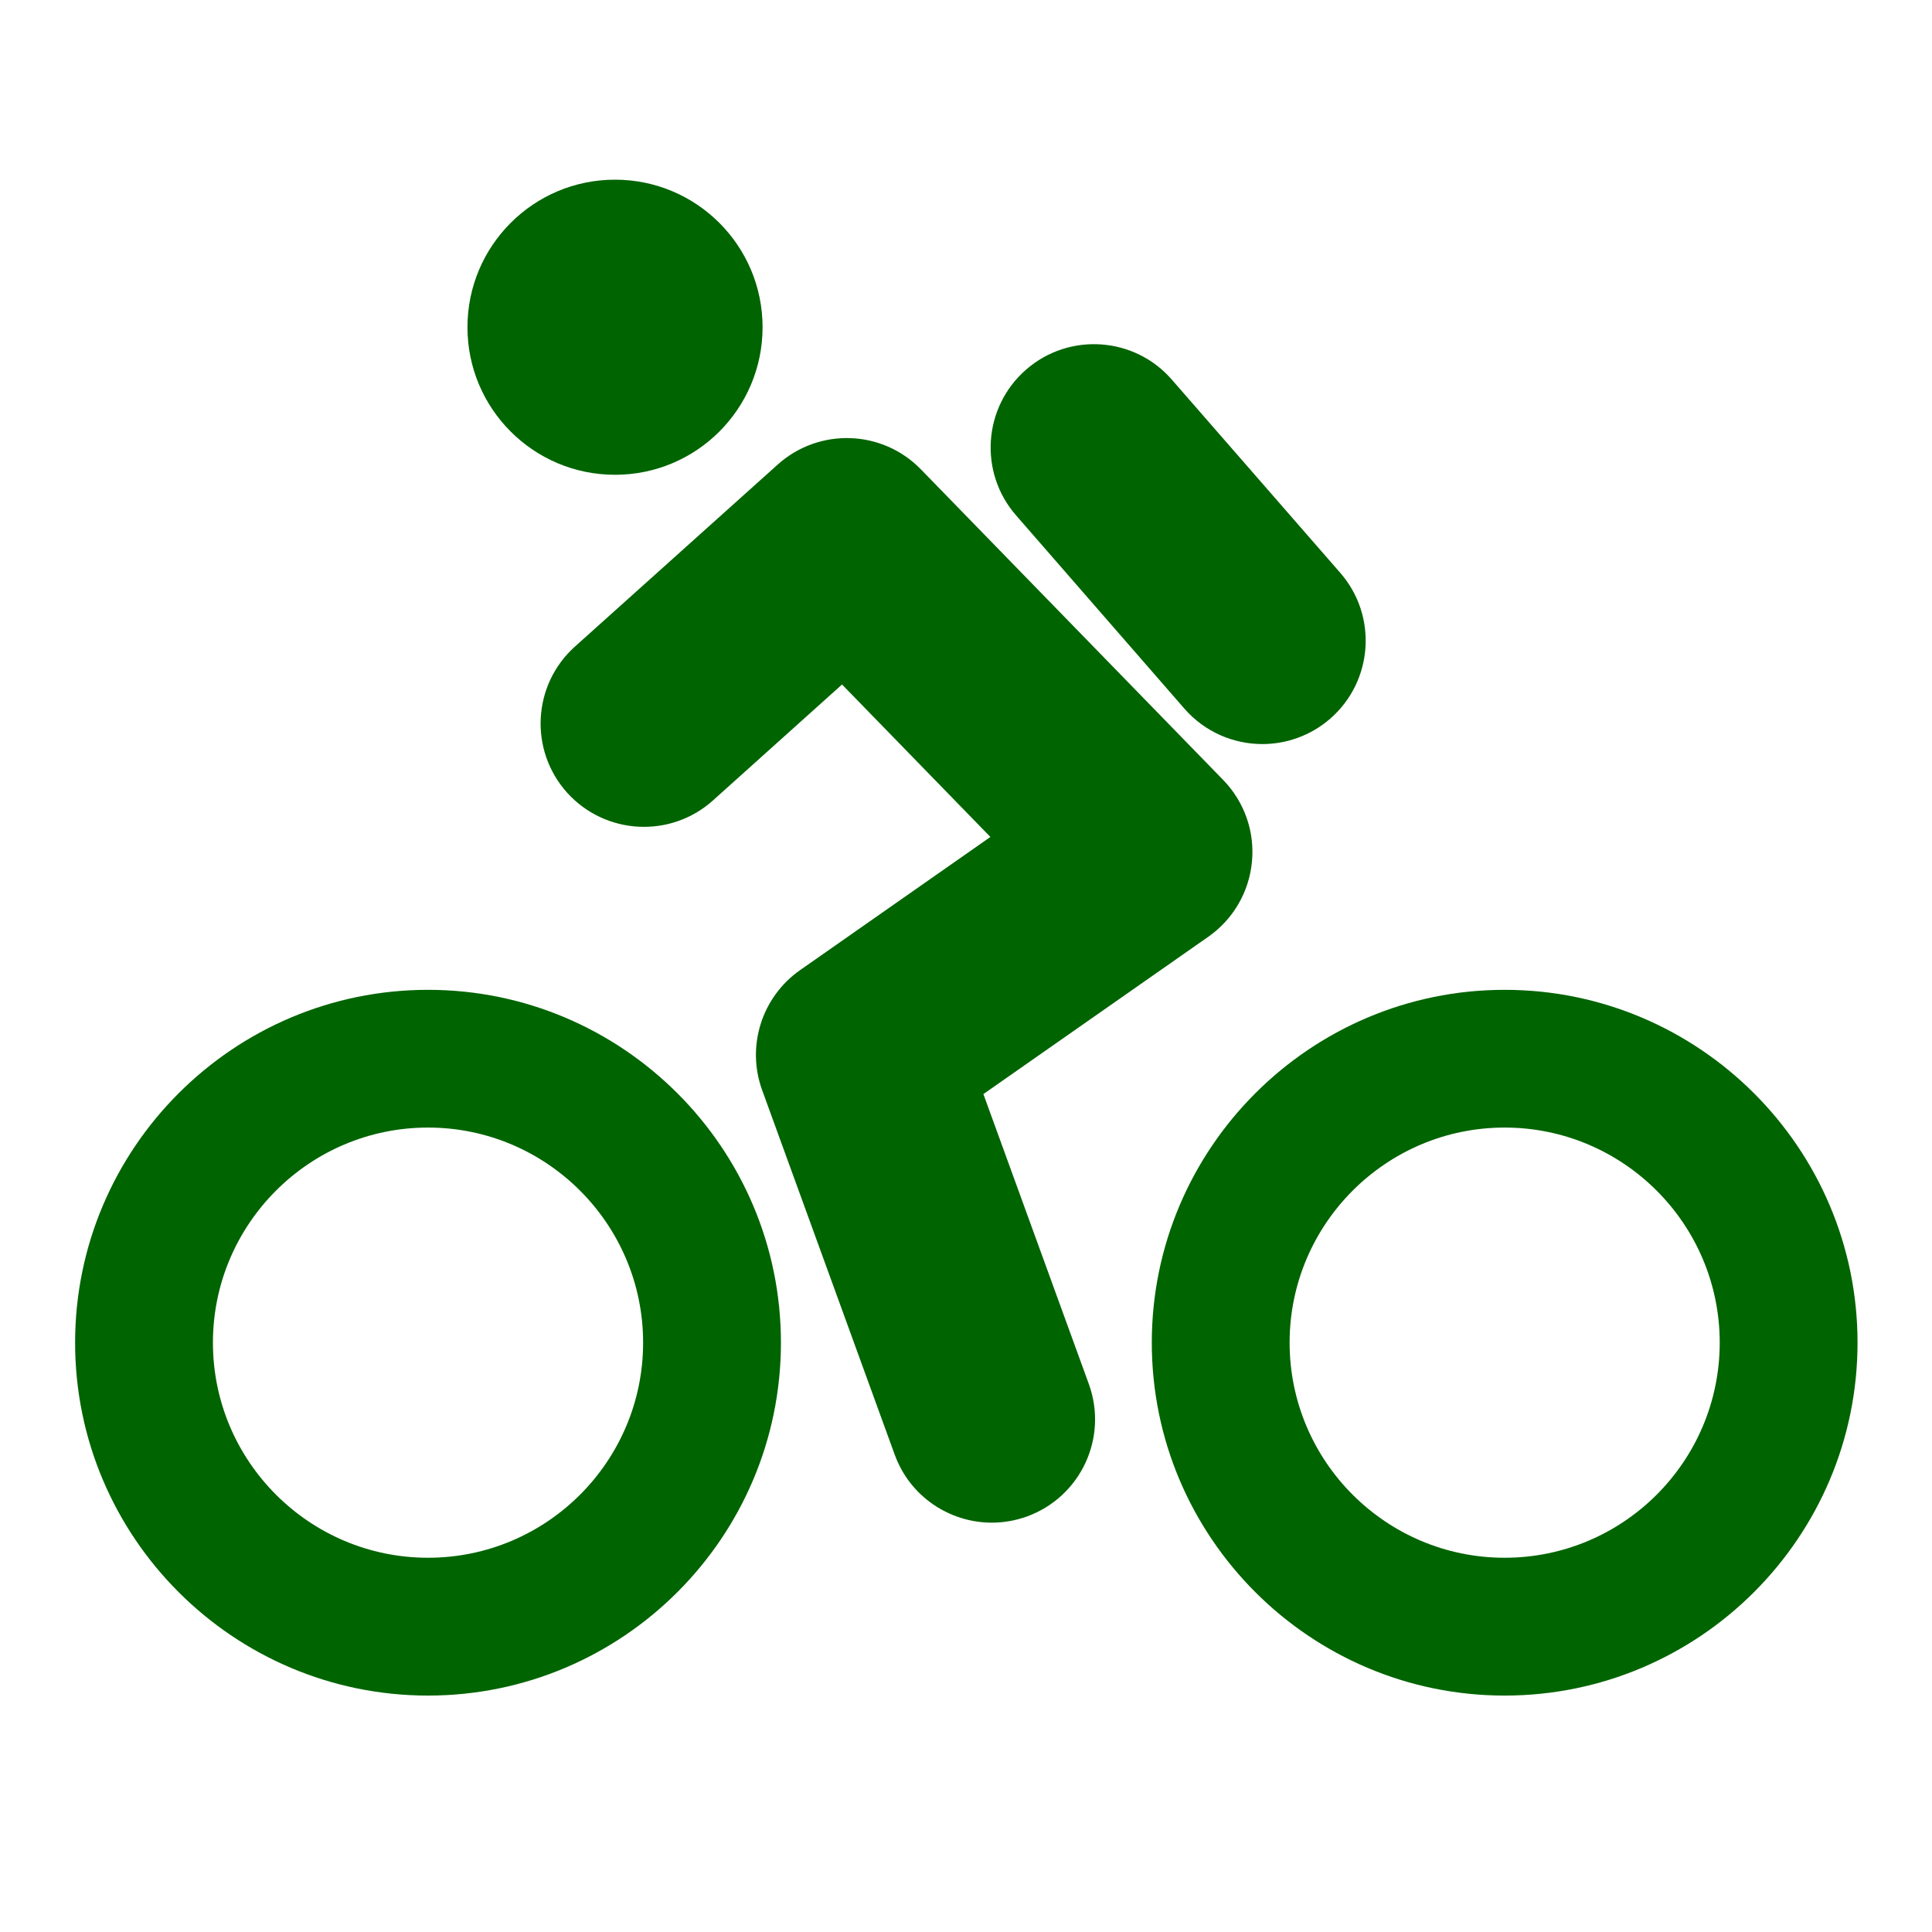
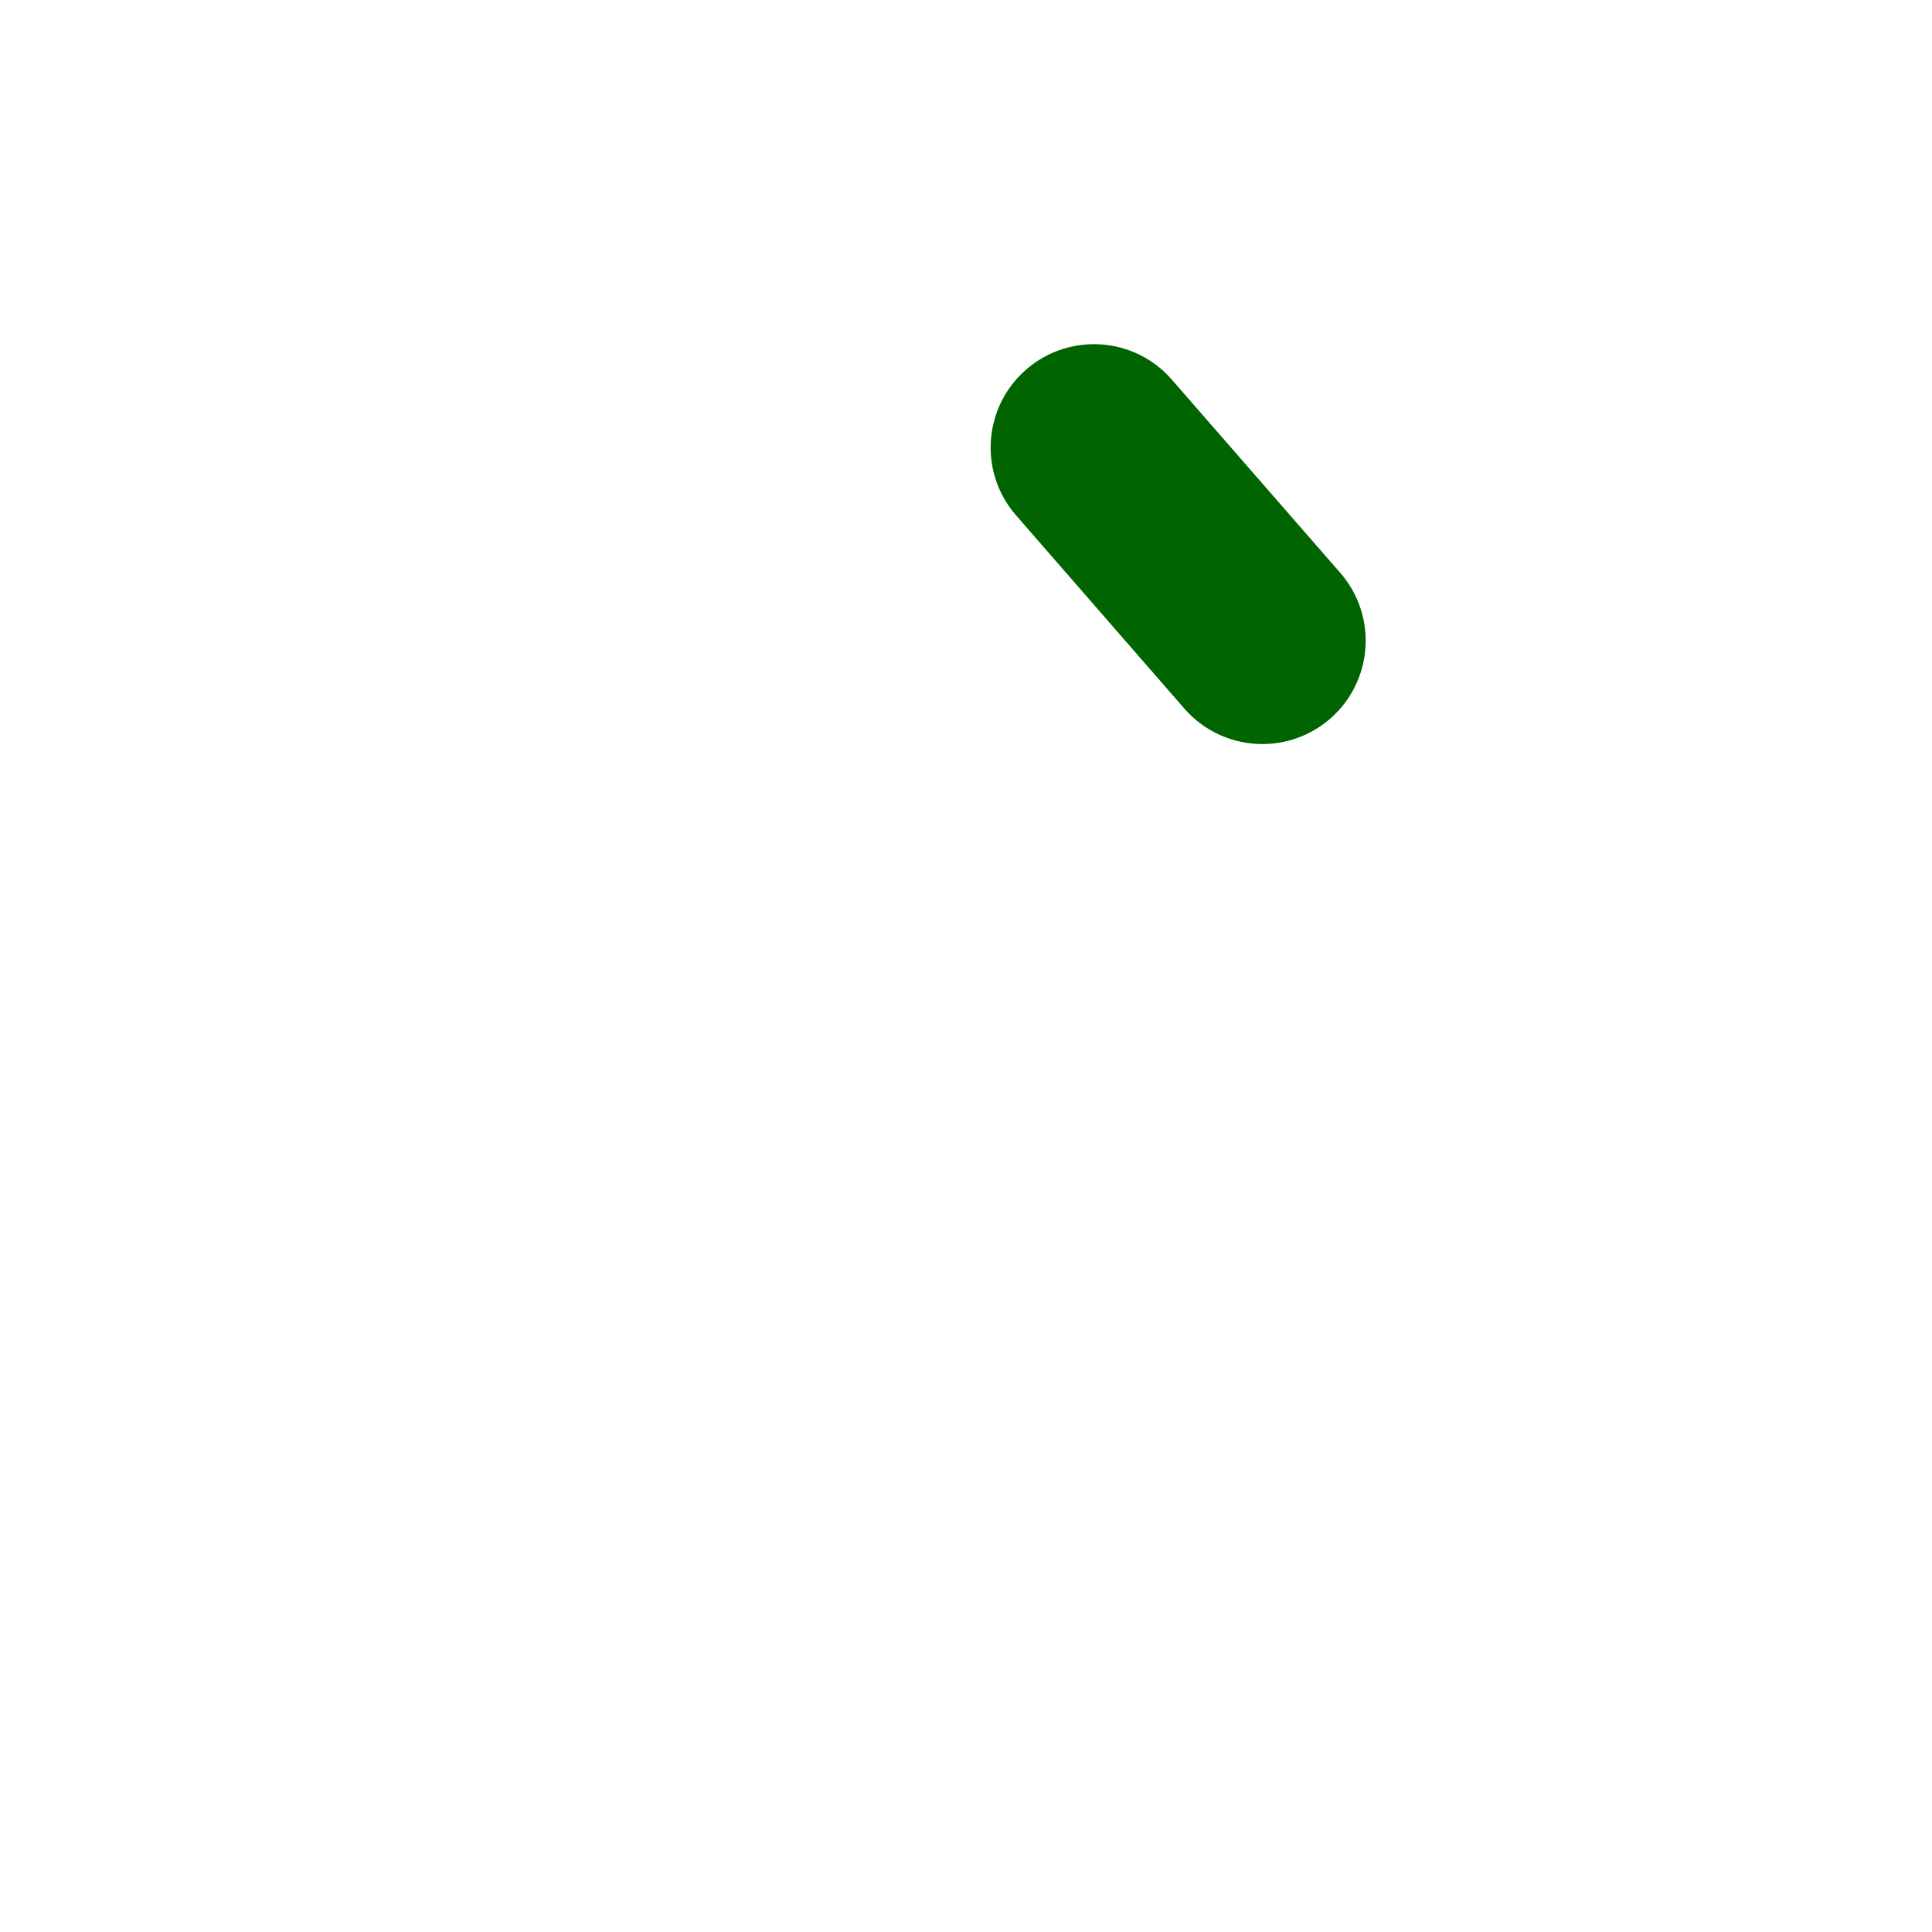
<svg xmlns="http://www.w3.org/2000/svg" version="1.1" x="0px" y="0px" viewBox="0 0 24 24" enable-background="new 0 0 24 24" xml:space="preserve">
  <g style="fill:darkgreen">
    <g>
-       <path d="M18.691,21.063c-2.416,0-4.383-1.966-4.383-4.384c0-2.416,1.967-4.383,4.383-4.383c2.417,0,4.384,1.967,4.384,4.383   C23.075,19.097,21.108,21.063,18.691,21.063z M18.691,14.007c-1.473,0-2.671,1.199-2.671,2.672c0,1.474,1.198,2.672,2.671,2.672   c1.474,0,2.672-1.198,2.672-2.672C21.363,15.206,20.165,14.007,18.691,14.007z" />
-     </g>
+       </g>
    <g>
-       <path d="M5.317,21.063c-2.417,0-4.384-1.966-4.384-4.384c0-2.416,1.967-4.383,4.384-4.383c2.417,0,4.384,1.967,4.384,4.383   C9.701,19.097,7.734,21.063,5.317,21.063z M5.317,14.007c-1.474,0-2.672,1.199-2.672,2.672c0,1.474,1.199,2.672,2.672,2.672   c1.474,0,2.672-1.198,2.672-2.672C7.989,15.206,6.791,14.007,5.317,14.007z" />
-     </g>
+       </g>
    <g>
-       <path d="M12.321,18.915c-0.525,0-1.018-0.324-1.207-0.846l-1.646-4.526c-0.199-0.546-0.005-1.158,0.47-1.491l2.365-1.655   L10.46,8.503l-1.603,1.44c-0.528,0.474-1.339,0.429-1.813-0.097c-0.473-0.528-0.43-1.339,0.097-1.813L9.662,5.77   c0.513-0.46,1.298-0.433,1.777,0.06l3.756,3.859c0.262,0.27,0.394,0.641,0.357,1.016c-0.035,0.375-0.233,0.715-0.541,0.931   l-2.795,1.955l1.31,3.602c0.242,0.668-0.102,1.402-0.768,1.645C12.614,18.89,12.465,18.915,12.321,18.915z" />
-     </g>
+       </g>
    <g>
-       <circle cx="7.64" cy="4.065" r="1.833" />
-     </g>
+       </g>
    <g>
      <path d="M15.681,9.243c-0.357,0-0.714-0.149-0.968-0.44l-2.091-2.401c-0.466-0.534-0.41-1.345,0.125-1.811   c0.534-0.465,1.345-0.41,1.81,0.125l2.093,2.401c0.465,0.534,0.409,1.345-0.126,1.811C16.281,9.139,15.98,9.243,15.681,9.243z" />
    </g>
  </g>
</svg>